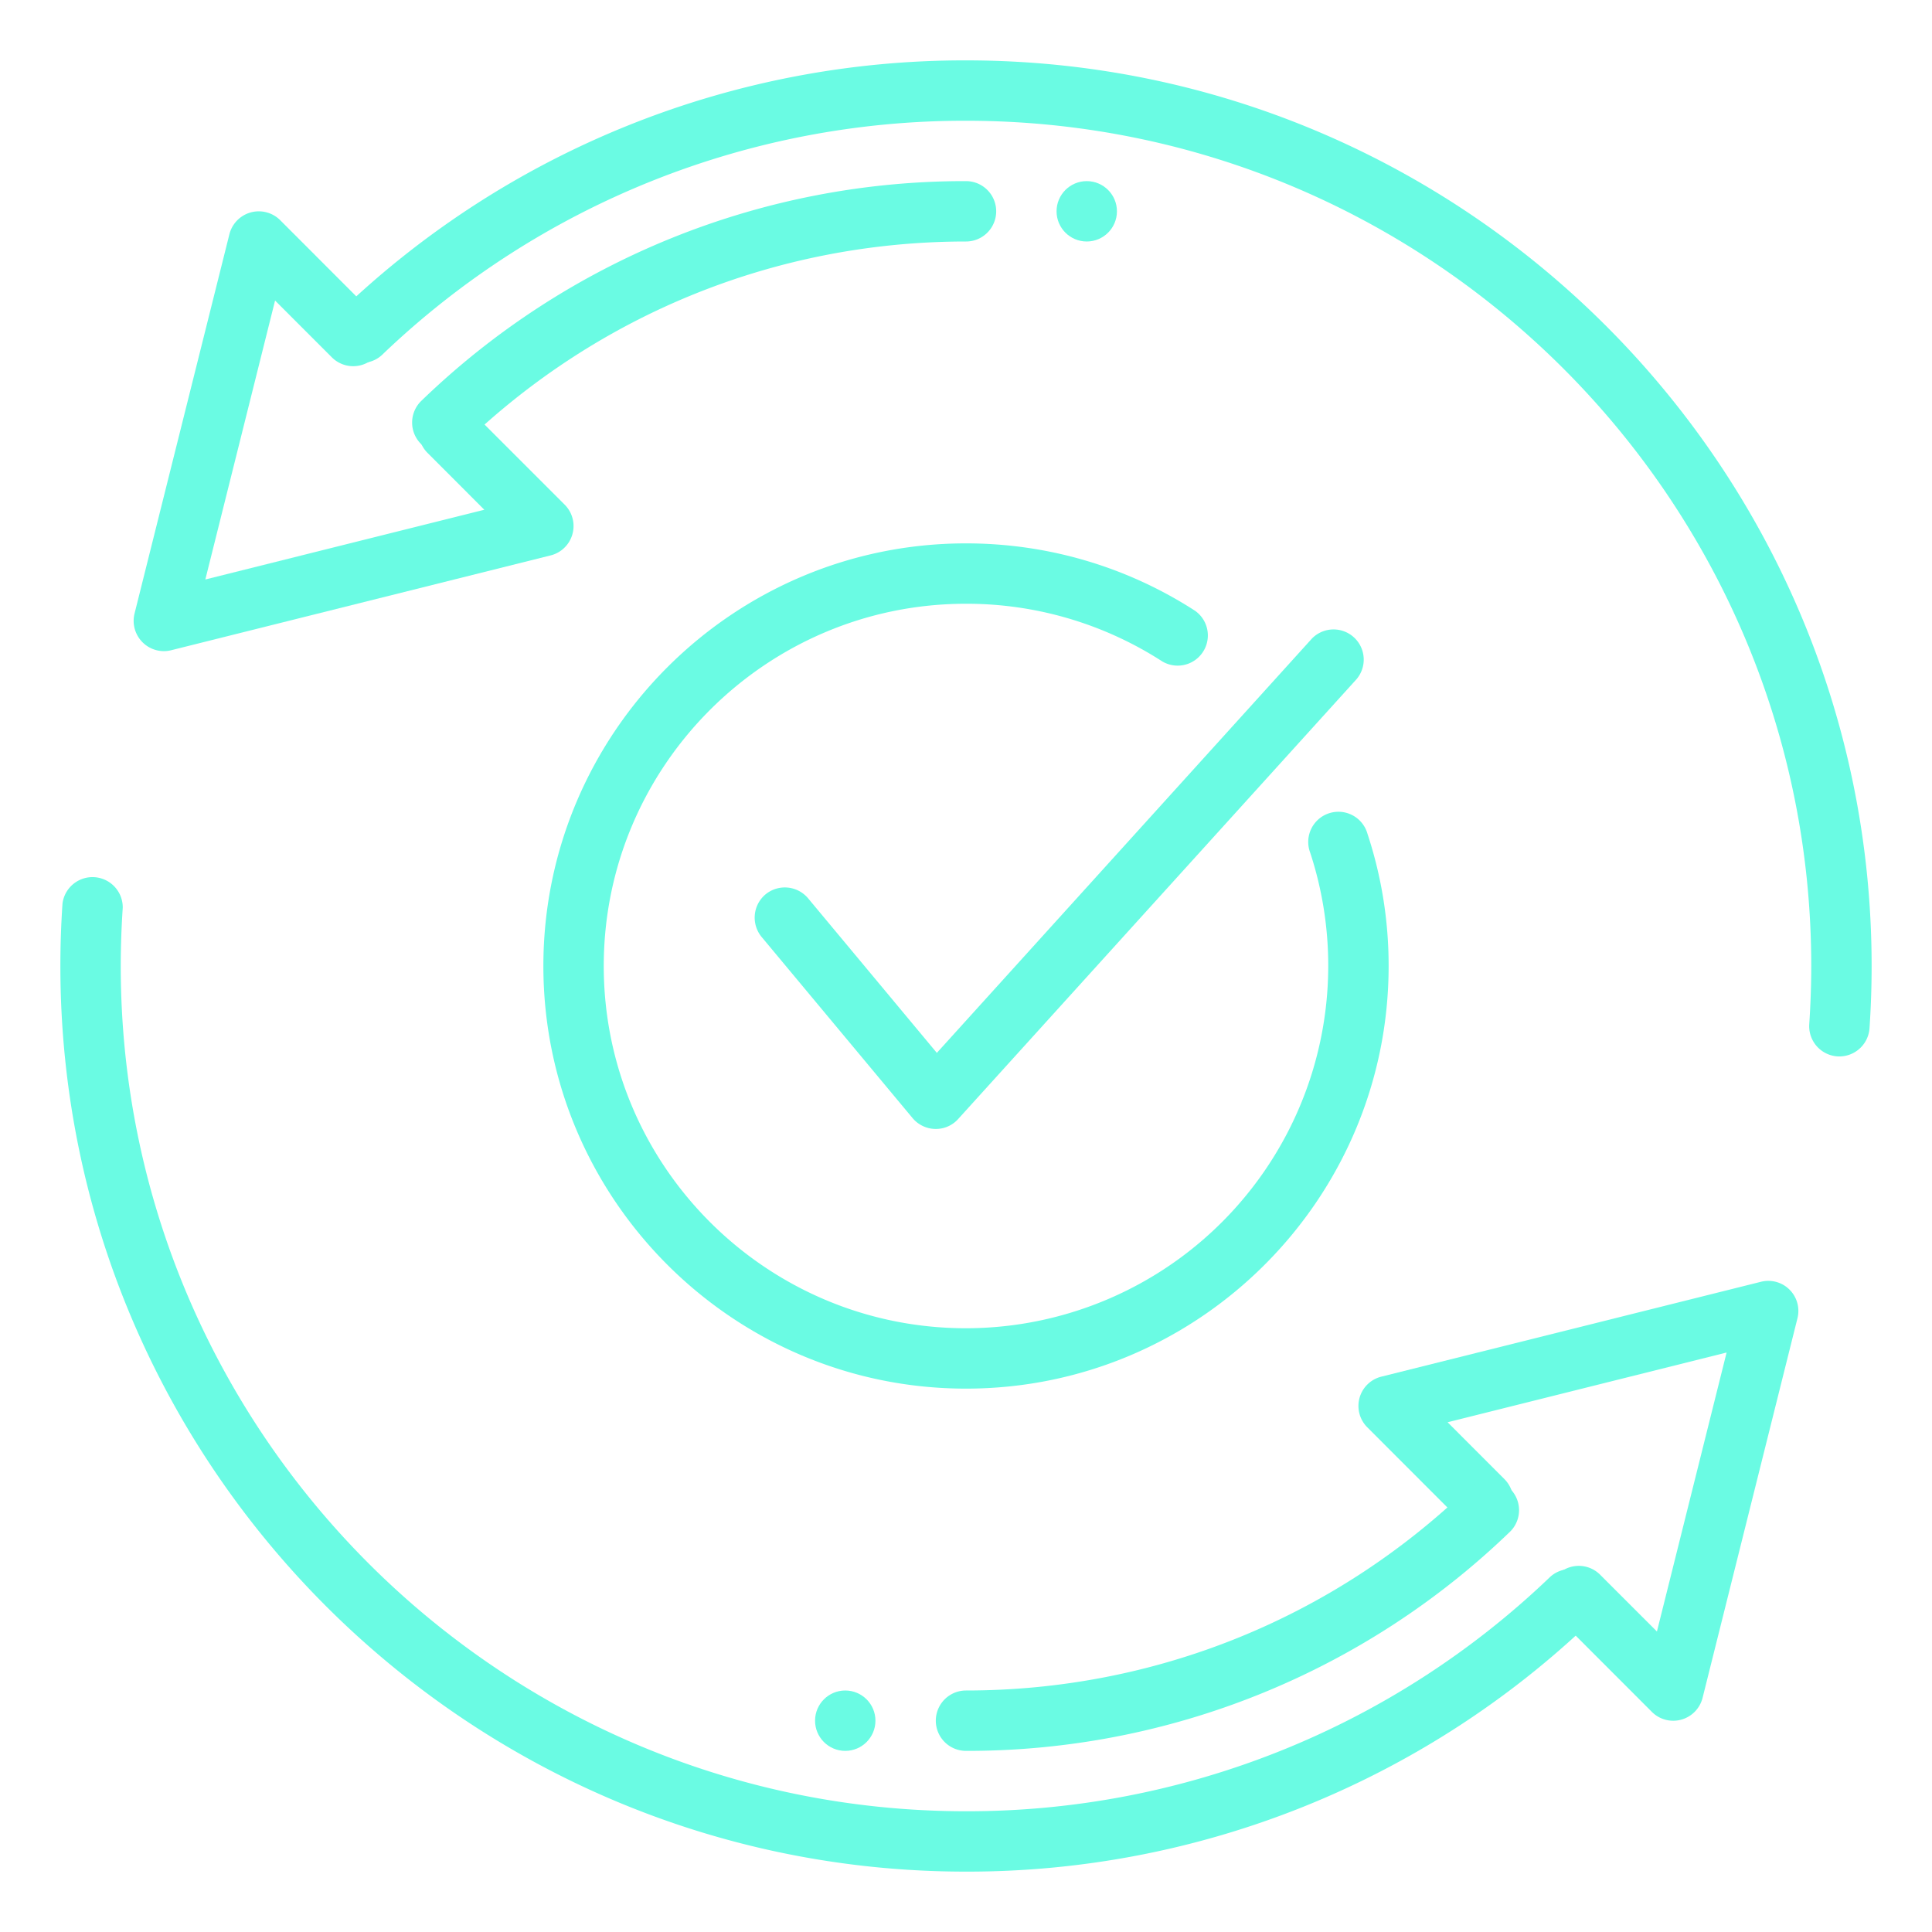
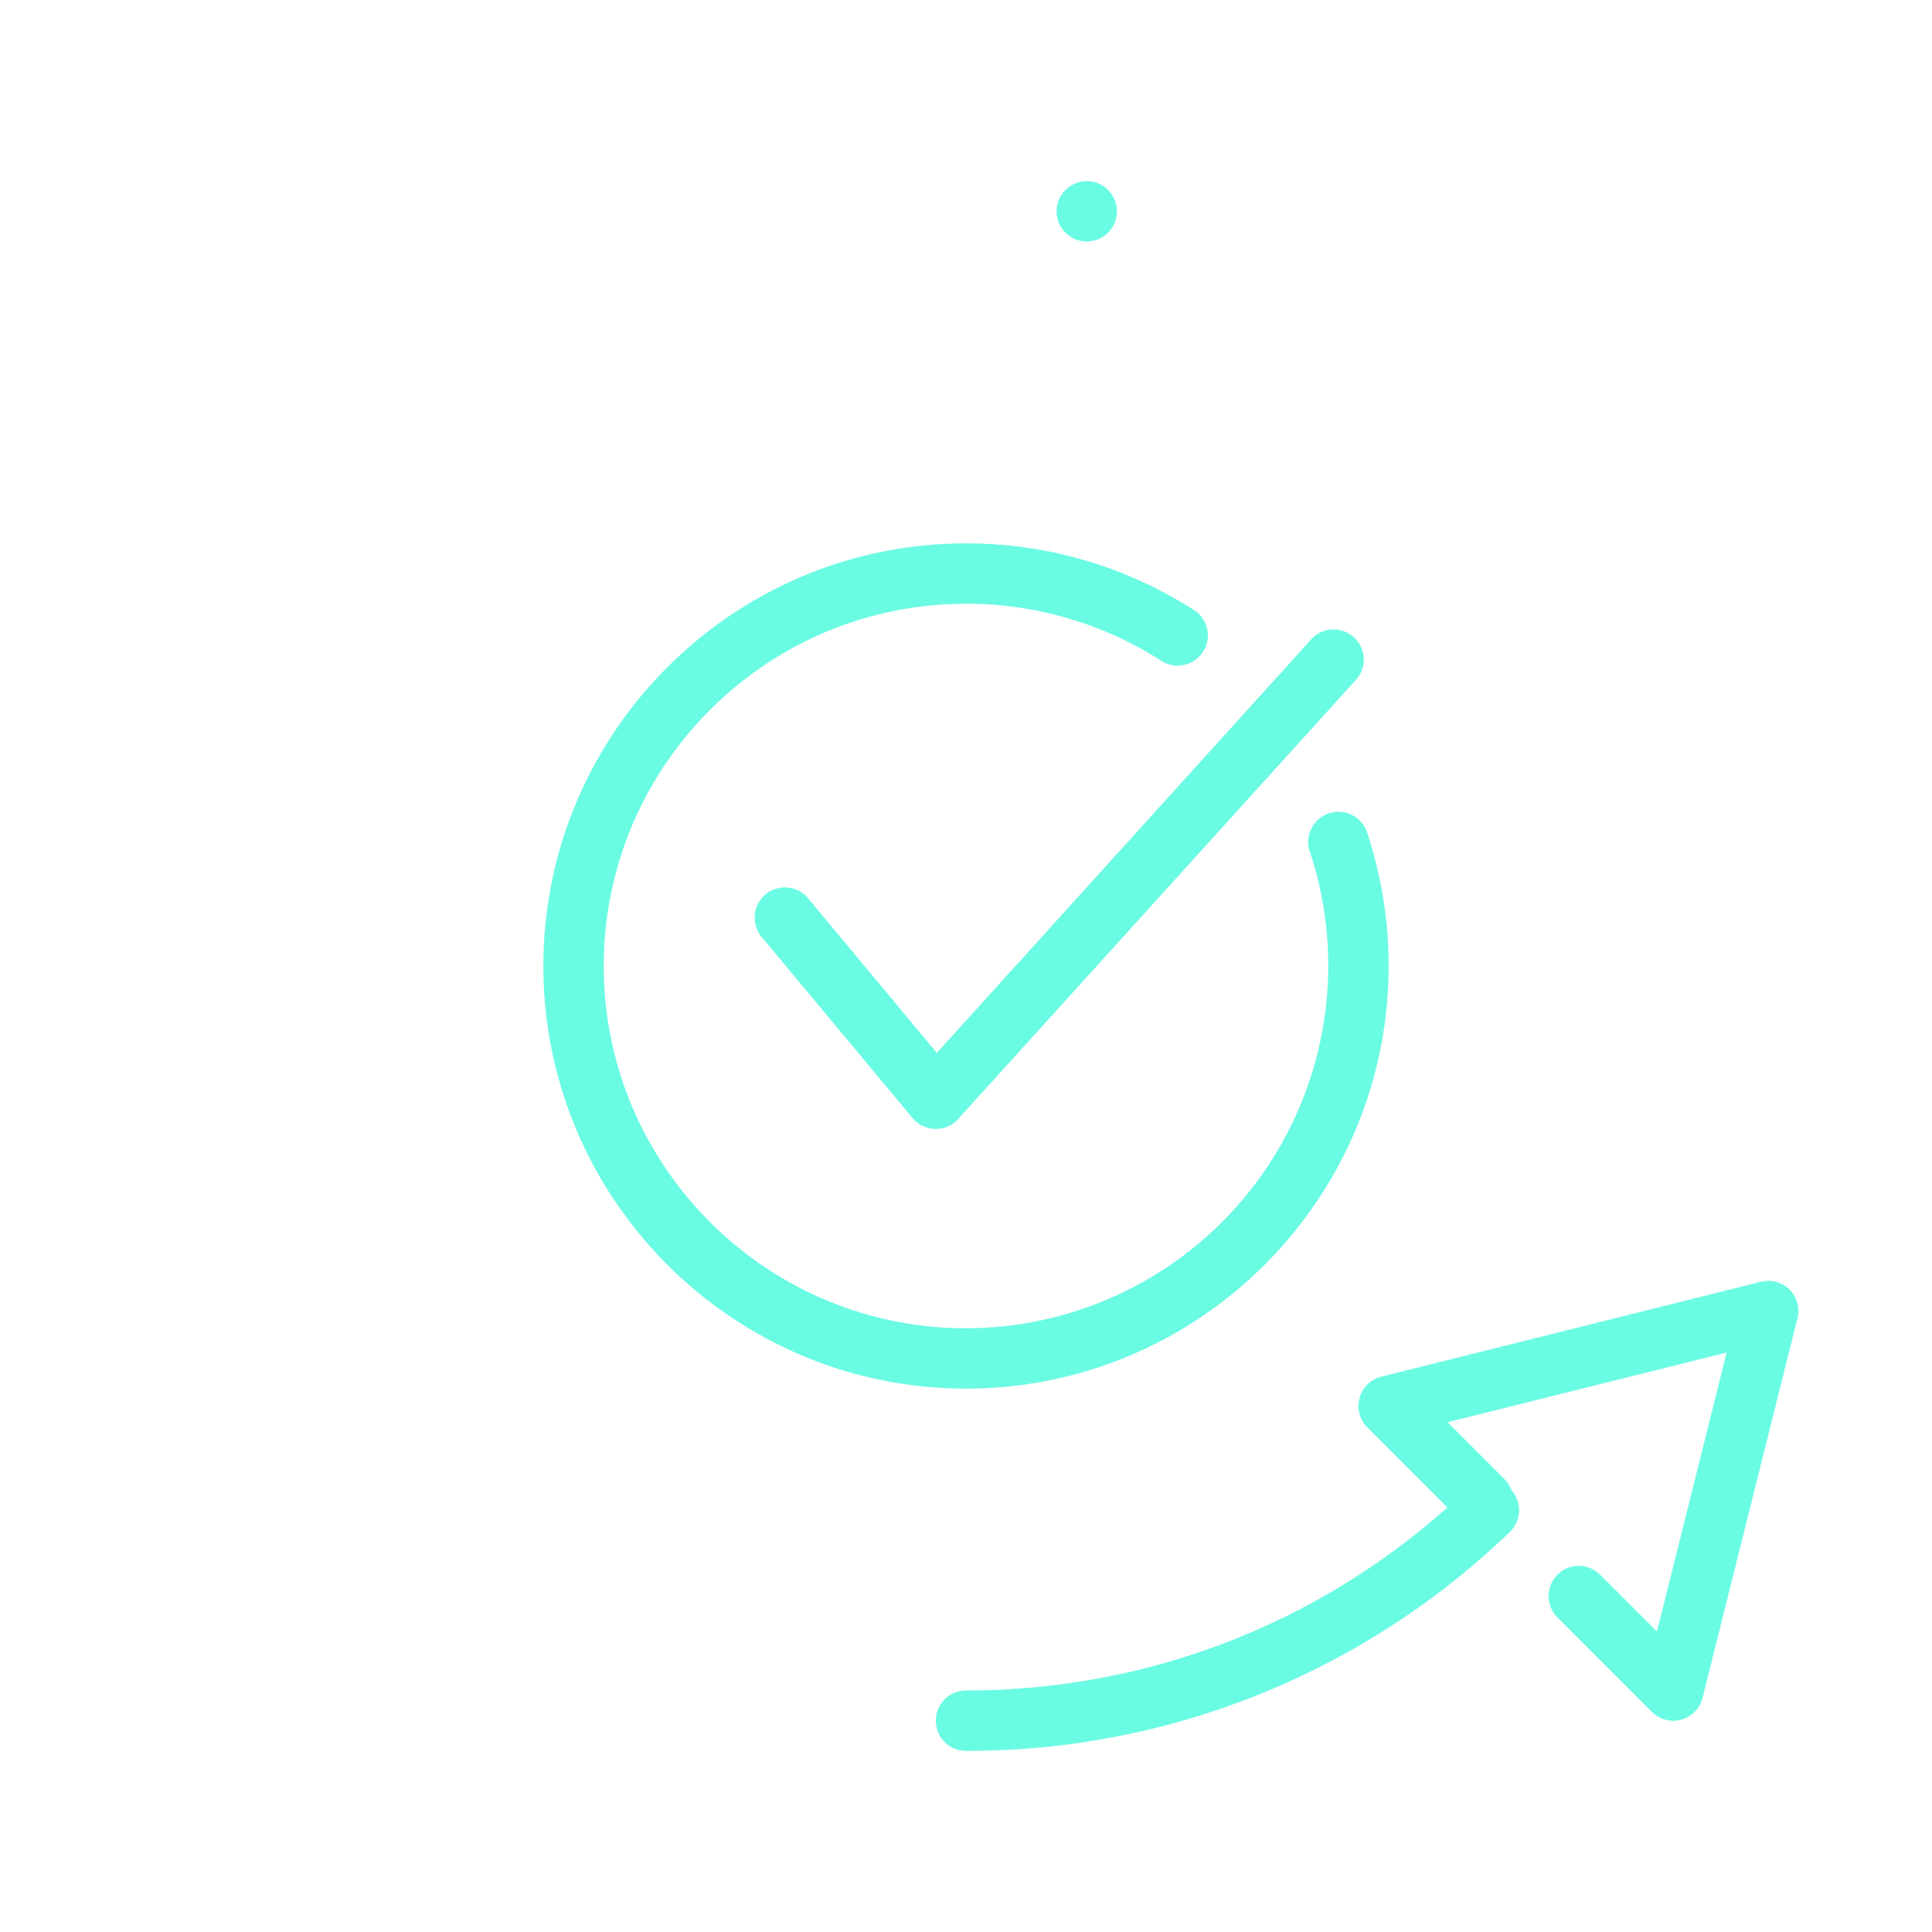
<svg xmlns="http://www.w3.org/2000/svg" width="512" height="512" x="0" y="0" viewBox="0 0 32 32" style="enable-background:new 0 0 512 512" xml:space="preserve" class="">
  <g>
    <g fill="#263238">
      <path d="M27.715 28.501a.5.5 0 0 1-.354-.146l-1.571-1.572a.5.5 0 0 1 .707-.707l.947.947 1.154-4.621-4.621 1.155.947.948a.5.5 0 0 1-.707.707l-1.571-1.572a.5.5 0 0 1 .232-.838l6.286-1.571a.498.498 0 0 1 .607.606L28.2 28.122a.502.502 0 0 1-.485.379z" fill="#6afbe3" opacity="1" data-original="#263238" />
      <path d="M16 29a.5.5 0 0 1 0-1c3.122 0 6.08-1.193 8.327-3.359a.5.5 0 0 1 .693.72A12.93 12.93 0 0 1 16 29z" fill="#6afbe3" opacity="1" data-original="#263238" />
-       <path d="M16 31C7.729 31 1 24.271 1 16c0-.348.012-.692.035-1.034a.501.501 0 0 1 .998.068C2.012 15.353 2 15.675 2 16c0 7.72 6.28 14 14 14a13.94 13.94 0 0 0 9.655-3.862.5.5 0 1 1 .689.724A14.932 14.932 0 0 1 16 31z" fill="#6afbe3" opacity="1" data-original="#263238" />
    </g>
    <g fill="#263238">
-       <path d="M2.714 10.785a.502.502 0 0 1-.486-.621L3.8 3.878a.502.502 0 0 1 .839-.233L6.21 5.218a.5.5 0 0 1-.707.707l-.947-.947-1.155 4.62 4.621-1.155-.947-.948a.5.5 0 0 1 .707-.707L9.354 8.36c.127.128.176.314.127.488a.5.5 0 0 1-.36.351L2.835 10.77a.501.501 0 0 1-.121.015z" fill="#6afbe3" opacity="1" data-original="#263238" />
-       <path d="M7.326 7.499a.5.5 0 0 1-.347-.86A12.935 12.935 0 0 1 16 3a.5.5 0 0 1 0 1c-3.122 0-6.08 1.193-8.327 3.359a.496.496 0 0 1-.347.14z" fill="#6afbe3" opacity="1" data-original="#263238" />
-       <path d="m30.467 17.498-.035-.001a.501.501 0 0 1-.465-.533c.021-.319.033-.64.033-.964 0-7.72-6.28-14-14-14a13.94 13.94 0 0 0-9.655 3.862.5.5 0 1 1-.689-.724A14.932 14.932 0 0 1 16 1c8.271 0 15 6.729 15 15 0 .347-.012.691-.035 1.032a.502.502 0 0 1-.498.466z" fill="#6afbe3" opacity="1" data-original="#263238" />
-     </g>
+       </g>
    <path fill="#6afbe3" d="M16 23c-3.859 0-7-3.14-7-7s3.141-7 7-7c1.353 0 2.663.386 3.792 1.115a.5.5 0 0 1-.543.839A5.977 5.977 0 0 0 16 10c-3.309 0-6 2.691-6 6s2.691 6 6 6a6.006 6.006 0 0 0 5.701-7.877.5.5 0 1 1 .949-.312A6.96 6.96 0 0 1 23 16c0 3.86-3.141 7-7 7z" opacity="1" data-original="#263238" />
    <path fill="#6afbe3" d="M15.5 18.699h-.012a.503.503 0 0 1-.373-.18l-2.5-3a.503.503 0 0 1 .064-.705.503.503 0 0 1 .705.064l2.133 2.561 6.215-6.865a.5.5 0 0 1 .736.676l-6.6 7.287a.495.495 0 0 1-.368.162z" opacity="1" data-original="#263238" />
-     <circle cx="14" cy="28.5" r=".5" fill="#6afbe3" opacity="1" data-original="#263238" />
    <circle cx="18" cy="3.5" r=".5" fill="#6afbe3" opacity="1" data-original="#263238" />
  </g>
</svg>